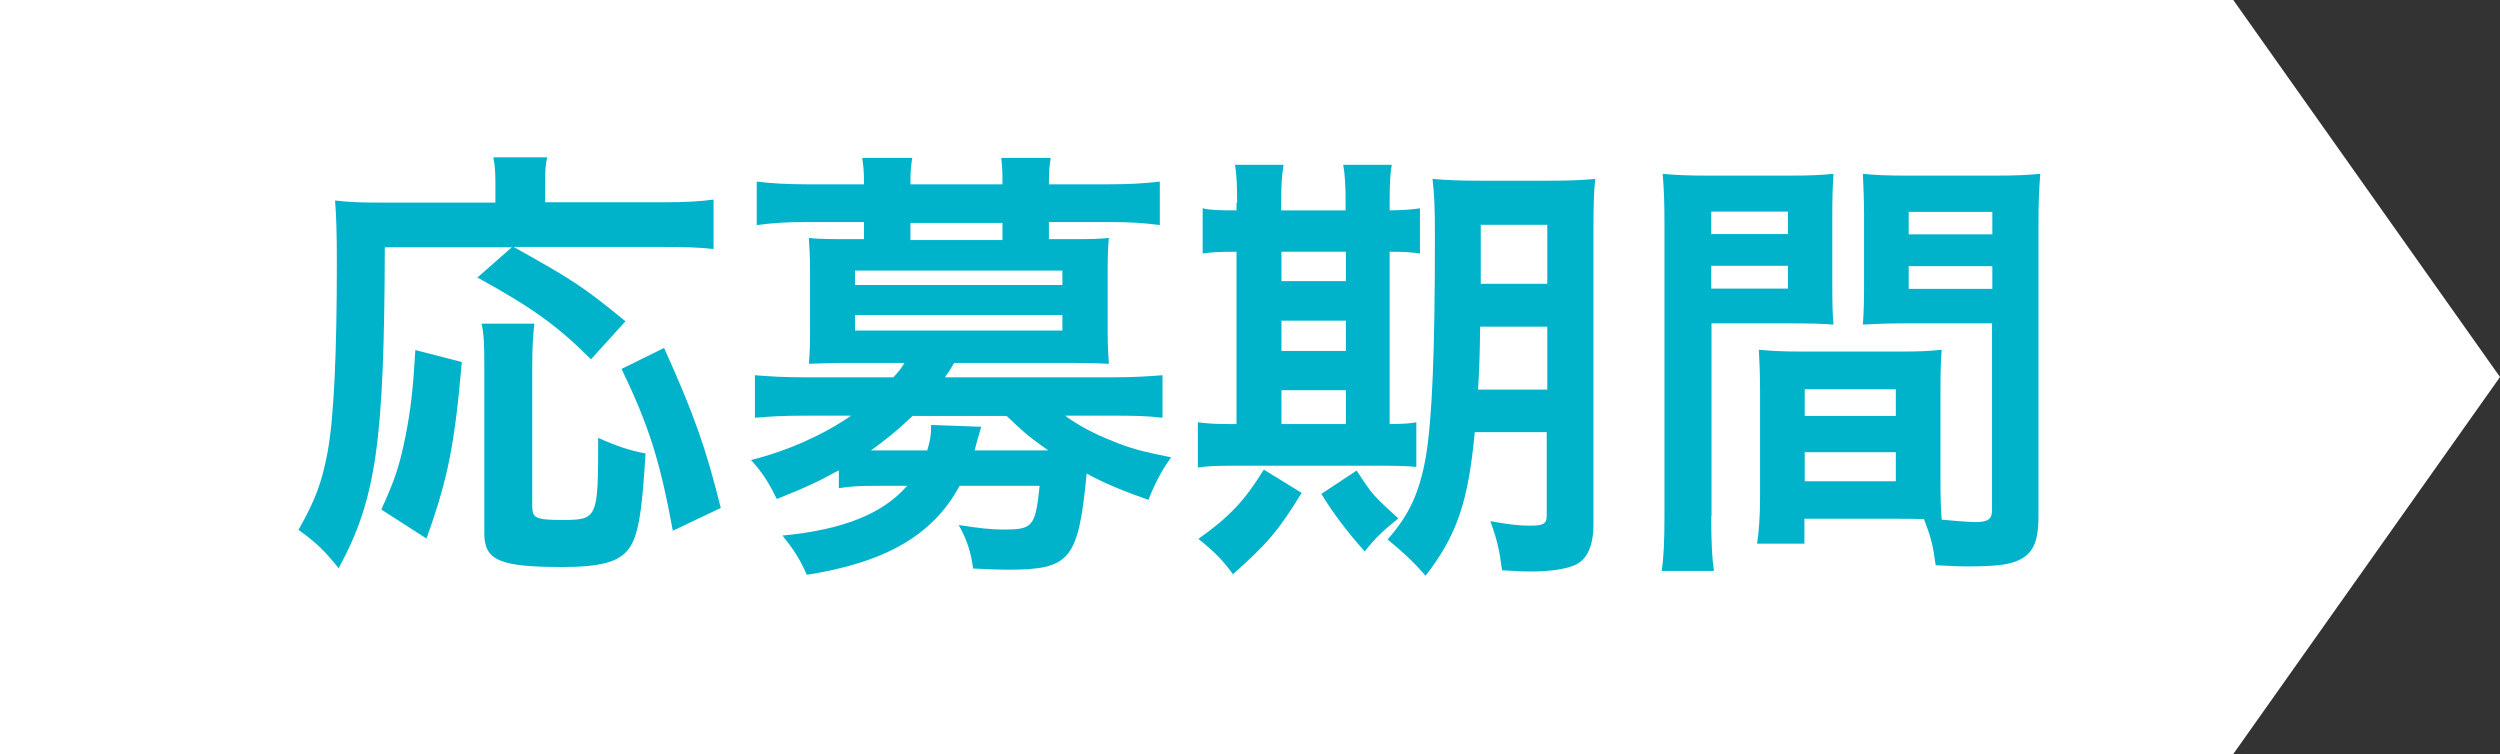
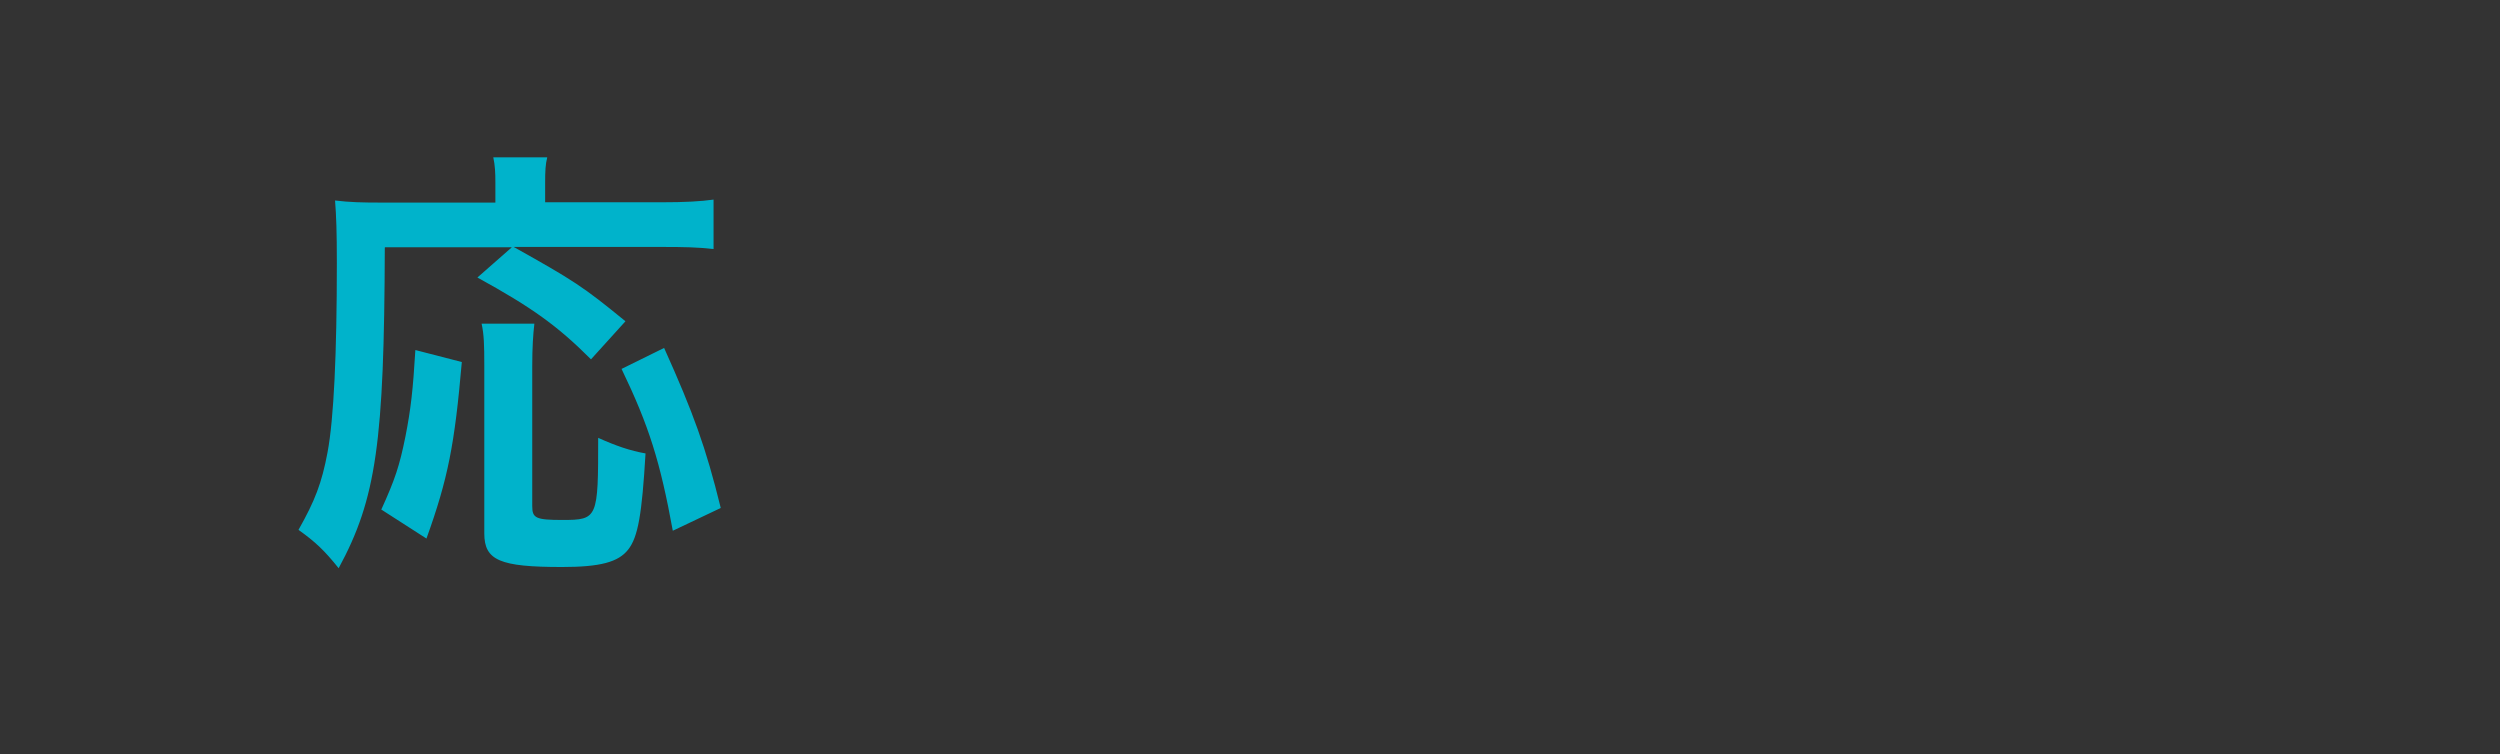
<svg xmlns="http://www.w3.org/2000/svg" id="_レイヤー_2" viewBox="0 0 83.42 25.16">
  <rect x="0" y="0" width="83.42" height="25.16" fill="#333333" stroke="none" />
  <defs>
    <style>.cls-1{fill:#00b3cb;}.cls-2{fill:#fff;}</style>
  </defs>
  <g id="_レイヤー_1-2">
-     <polygon class="cls-2" points="74.52 25.16 0 25.16 0 0 74.52 0 83.42 12.58 74.52 25.16" />
    <g>
      <path class="cls-1" d="M12.84,8.26c-.02,6.48-.28,8.38-1.54,10.7-.48-.6-.78-.88-1.34-1.28,.55-.97,.78-1.57,.97-2.59,.21-1.12,.31-3.29,.31-6.31,0-1.07-.02-1.58-.06-2.09,.49,.06,.91,.07,1.55,.07h3.8v-.66c0-.33-.01-.57-.07-.85h1.8c-.06,.24-.07,.46-.07,.86v.64h3.86c.82,0,1.33-.03,1.76-.09v1.65c-.52-.06-.98-.07-1.74-.07h-4.93c2,1.12,2.3,1.31,3.73,2.48l-1.15,1.27c-1.12-1.12-1.97-1.73-3.79-2.73l1.15-1.01h-4.23Zm-.12,8.75c.46-1.01,.61-1.46,.81-2.45,.18-.92,.25-1.55,.33-2.88l1.55,.4c-.24,2.76-.46,3.89-1.18,5.89l-1.51-.97Zm5.11-6.2c-.04,.34-.07,.78-.07,1.4v4.68c0,.4,.12,.46,1.01,.46,1.18,0,1.19-.06,1.19-2.74,.6,.27,1.07,.43,1.58,.52-.12,2.04-.25,2.79-.58,3.21-.33,.42-.94,.58-2.21,.58-2.07,0-2.59-.22-2.59-1.12v-5.61c0-.67-.01-1.03-.09-1.39h1.76Zm4.62,6.9c-.42-2.3-.79-3.49-1.71-5.4l1.42-.7c.98,2.18,1.39,3.31,1.89,5.34l-1.6,.76Z" />
-       <path class="cls-1" d="M28.01,15.68c-.64,.36-1.15,.6-2.09,.97-.28-.57-.48-.88-.86-1.3,1.24-.31,2.43-.85,3.34-1.48h-1.57c-.72,0-1.18,.03-1.64,.07v-1.42c.48,.04,.95,.07,1.68,.07h2.94c.16-.16,.28-.33,.37-.48h-2.01c-.49,0-.83,.02-1.18,.03,.03-.34,.04-.64,.04-1.03v-2.13c0-.39-.02-.7-.04-1.04,.25,.03,.57,.04,1.18,.04h.66v-.57h-1.94c-.69,0-1.09,.03-1.64,.1v-1.45c.49,.06,1.03,.09,1.67,.09h1.91v-.07c0-.36-.02-.54-.06-.81h1.67c-.04,.25-.06,.43-.06,.81v.07h3.07v-.07c0-.36-.01-.54-.04-.81h1.65c-.04,.25-.06,.45-.06,.81v.07h2.01c.66,0,1.18-.03,1.69-.09v1.45c-.55-.07-.95-.1-1.64-.1h-2.06v.57h.82c.61,0,.92-.01,1.18-.04-.03,.33-.04,.63-.04,1.04v2.13c0,.42,.02,.72,.04,1.03-.34-.02-.7-.03-1.19-.03h-3.97c-.16,.27-.21,.34-.31,.48h5.58c.73,0,1.19-.03,1.68-.07v1.42c-.48-.06-.91-.07-1.64-.07h-1.61c.4,.3,.95,.6,1.59,.85,.57,.24,1.04,.36,1.95,.54-.33,.45-.55,.89-.76,1.42-.85-.3-1.51-.57-2.06-.88-.28,2.89-.54,3.21-2.64,3.21-.28,0-.57-.01-1.15-.04-.07-.55-.21-.97-.48-1.45,.66,.1,1.06,.15,1.49,.15,.98,0,1.07-.09,1.21-1.46h-2.67c-.88,1.64-2.47,2.56-5.1,2.97-.22-.51-.42-.82-.81-1.31,2.01-.19,3.34-.72,4.16-1.66h-.98c-.6,0-.95,.02-1.3,.08v-.6Zm.52-6.17h6.92v-.48h-6.92v.48Zm0,1.52h6.92v-.52h-6.92v.52Zm1.92,2.85c-.51,.49-.94,.83-1.39,1.15h1.88c.1-.33,.13-.49,.13-.85l1.67,.06c-.01,.06-.1,.33-.22,.79h2.46c-.64-.45-.79-.58-1.39-1.15h-3.15Zm3-6.44h-3.07v.57h3.07v-.57Z" />
-       <path class="cls-1" d="M41.28,6.77c0-.54-.01-.91-.07-1.27h1.62c-.06,.36-.08,.73-.08,1.27v.25h2.15v-.25c0-.58-.02-.94-.08-1.27h1.62c-.06,.34-.07,.72-.07,1.27v.25c.52-.01,.76-.03,1.01-.07v1.51c-.25-.04-.48-.06-1.01-.06v5.75c.49-.01,.63-.01,.89-.06v1.49c-.28-.03-.64-.04-1.25-.04h-4.89c-.61,0-.87,.02-1.15,.06v-1.51c.3,.04,.54,.06,1.1,.06h.19v-5.75c-.63,0-.86,.02-1.13,.06v-1.51c.25,.06,.51,.07,1.13,.07v-.25Zm2.15,9.68c-.76,1.25-1.16,1.71-2.29,2.71-.33-.45-.55-.69-1.15-1.18,1.03-.73,1.55-1.28,2.18-2.31l1.27,.78Zm1.48-7.07v-.98h-2.15v.98h2.15Zm0,2.33v-1.01h-2.15v1.01h2.15Zm0,2.44v-1.13h-2.15v1.13h2.15Zm.36,1.55c.52,.81,.55,.83,1.39,1.6-.46,.36-.81,.69-1.12,1.1q-.85-.94-1.45-1.92l1.18-.78Zm3.94-1.28c-.22,2.35-.6,3.44-1.64,4.79-.46-.52-.75-.78-1.27-1.21,.73-.82,1.07-1.58,1.28-2.77,.21-1.28,.3-3.49,.3-7.32,0-1.01-.02-1.43-.08-1.94,.48,.04,.88,.06,1.66,.06h2.16c.82,0,1.16-.02,1.61-.06-.04,.37-.06,.82-.06,1.64v9.88c0,.73-.21,1.19-.63,1.37-.3,.13-.82,.21-1.48,.21-.18,0-.21,0-.94-.04-.08-.64-.16-1.01-.39-1.64,.67,.12,.97,.15,1.31,.15,.46,0,.57-.06,.57-.33v-2.79h-2.42Zm.18-3.52c-.01,.88-.03,1.43-.07,2.1h2.31v-2.1h-2.24Zm2.24-3.4h-2.22v1.97h2.22v-1.97Z" />
-       <path class="cls-1" d="M57.1,17.22c0,.89,.03,1.43,.09,1.83h-1.74c.06-.45,.09-.92,.09-1.85V7.47c0-.77-.02-1.19-.06-1.67,.42,.04,.81,.06,1.54,.06h2.64c.78,0,1.12-.02,1.52-.06-.03,.48-.04,.8-.04,1.39v2.28c0,.69,.01,1.03,.04,1.36-.39-.03-.85-.04-1.37-.04h-2.7v6.44Zm0-9.41h2.56v-.75h-2.56v.75Zm0,1.82h2.56v-.76h-2.56v.76Zm7.65,6.41c0,.57,.01,.91,.04,1.3,.33,.03,.87,.08,1.13,.08,.42,0,.55-.1,.55-.4v-6.23h-2.94c-.52,0-1,.02-1.37,.04,.03-.43,.04-.72,.04-1.36v-2.28c0-.51-.02-.92-.04-1.39,.4,.04,.76,.06,1.52,.06h2.86c.75,0,1.12-.02,1.54-.06-.04,.54-.06,.91-.06,1.65v9.76c0,.89-.18,1.28-.72,1.51-.31,.13-.76,.18-1.68,.18-.21,0-.27,0-1.03-.04-.09-.67-.16-.94-.39-1.54-.43-.01-.72-.01-.83-.01h-3.16v.83h-1.58c.06-.36,.1-.95,.1-1.49v-3.64c0-.52-.02-.94-.04-1.34,.43,.04,.78,.06,1.39,.06h3.32c.63,0,.95-.01,1.39-.06-.03,.39-.04,.76-.04,1.34v3.03Zm-4.53-2.16h3.04v-.89h-3.04v.89Zm0,2.18h3.04v-.97h-3.04v.97Zm3.47-8.24h2.79v-.75h-2.79v.75Zm0,1.82h2.79v-.76h-2.79v.76Z" />
    </g>
  </g>
</svg>